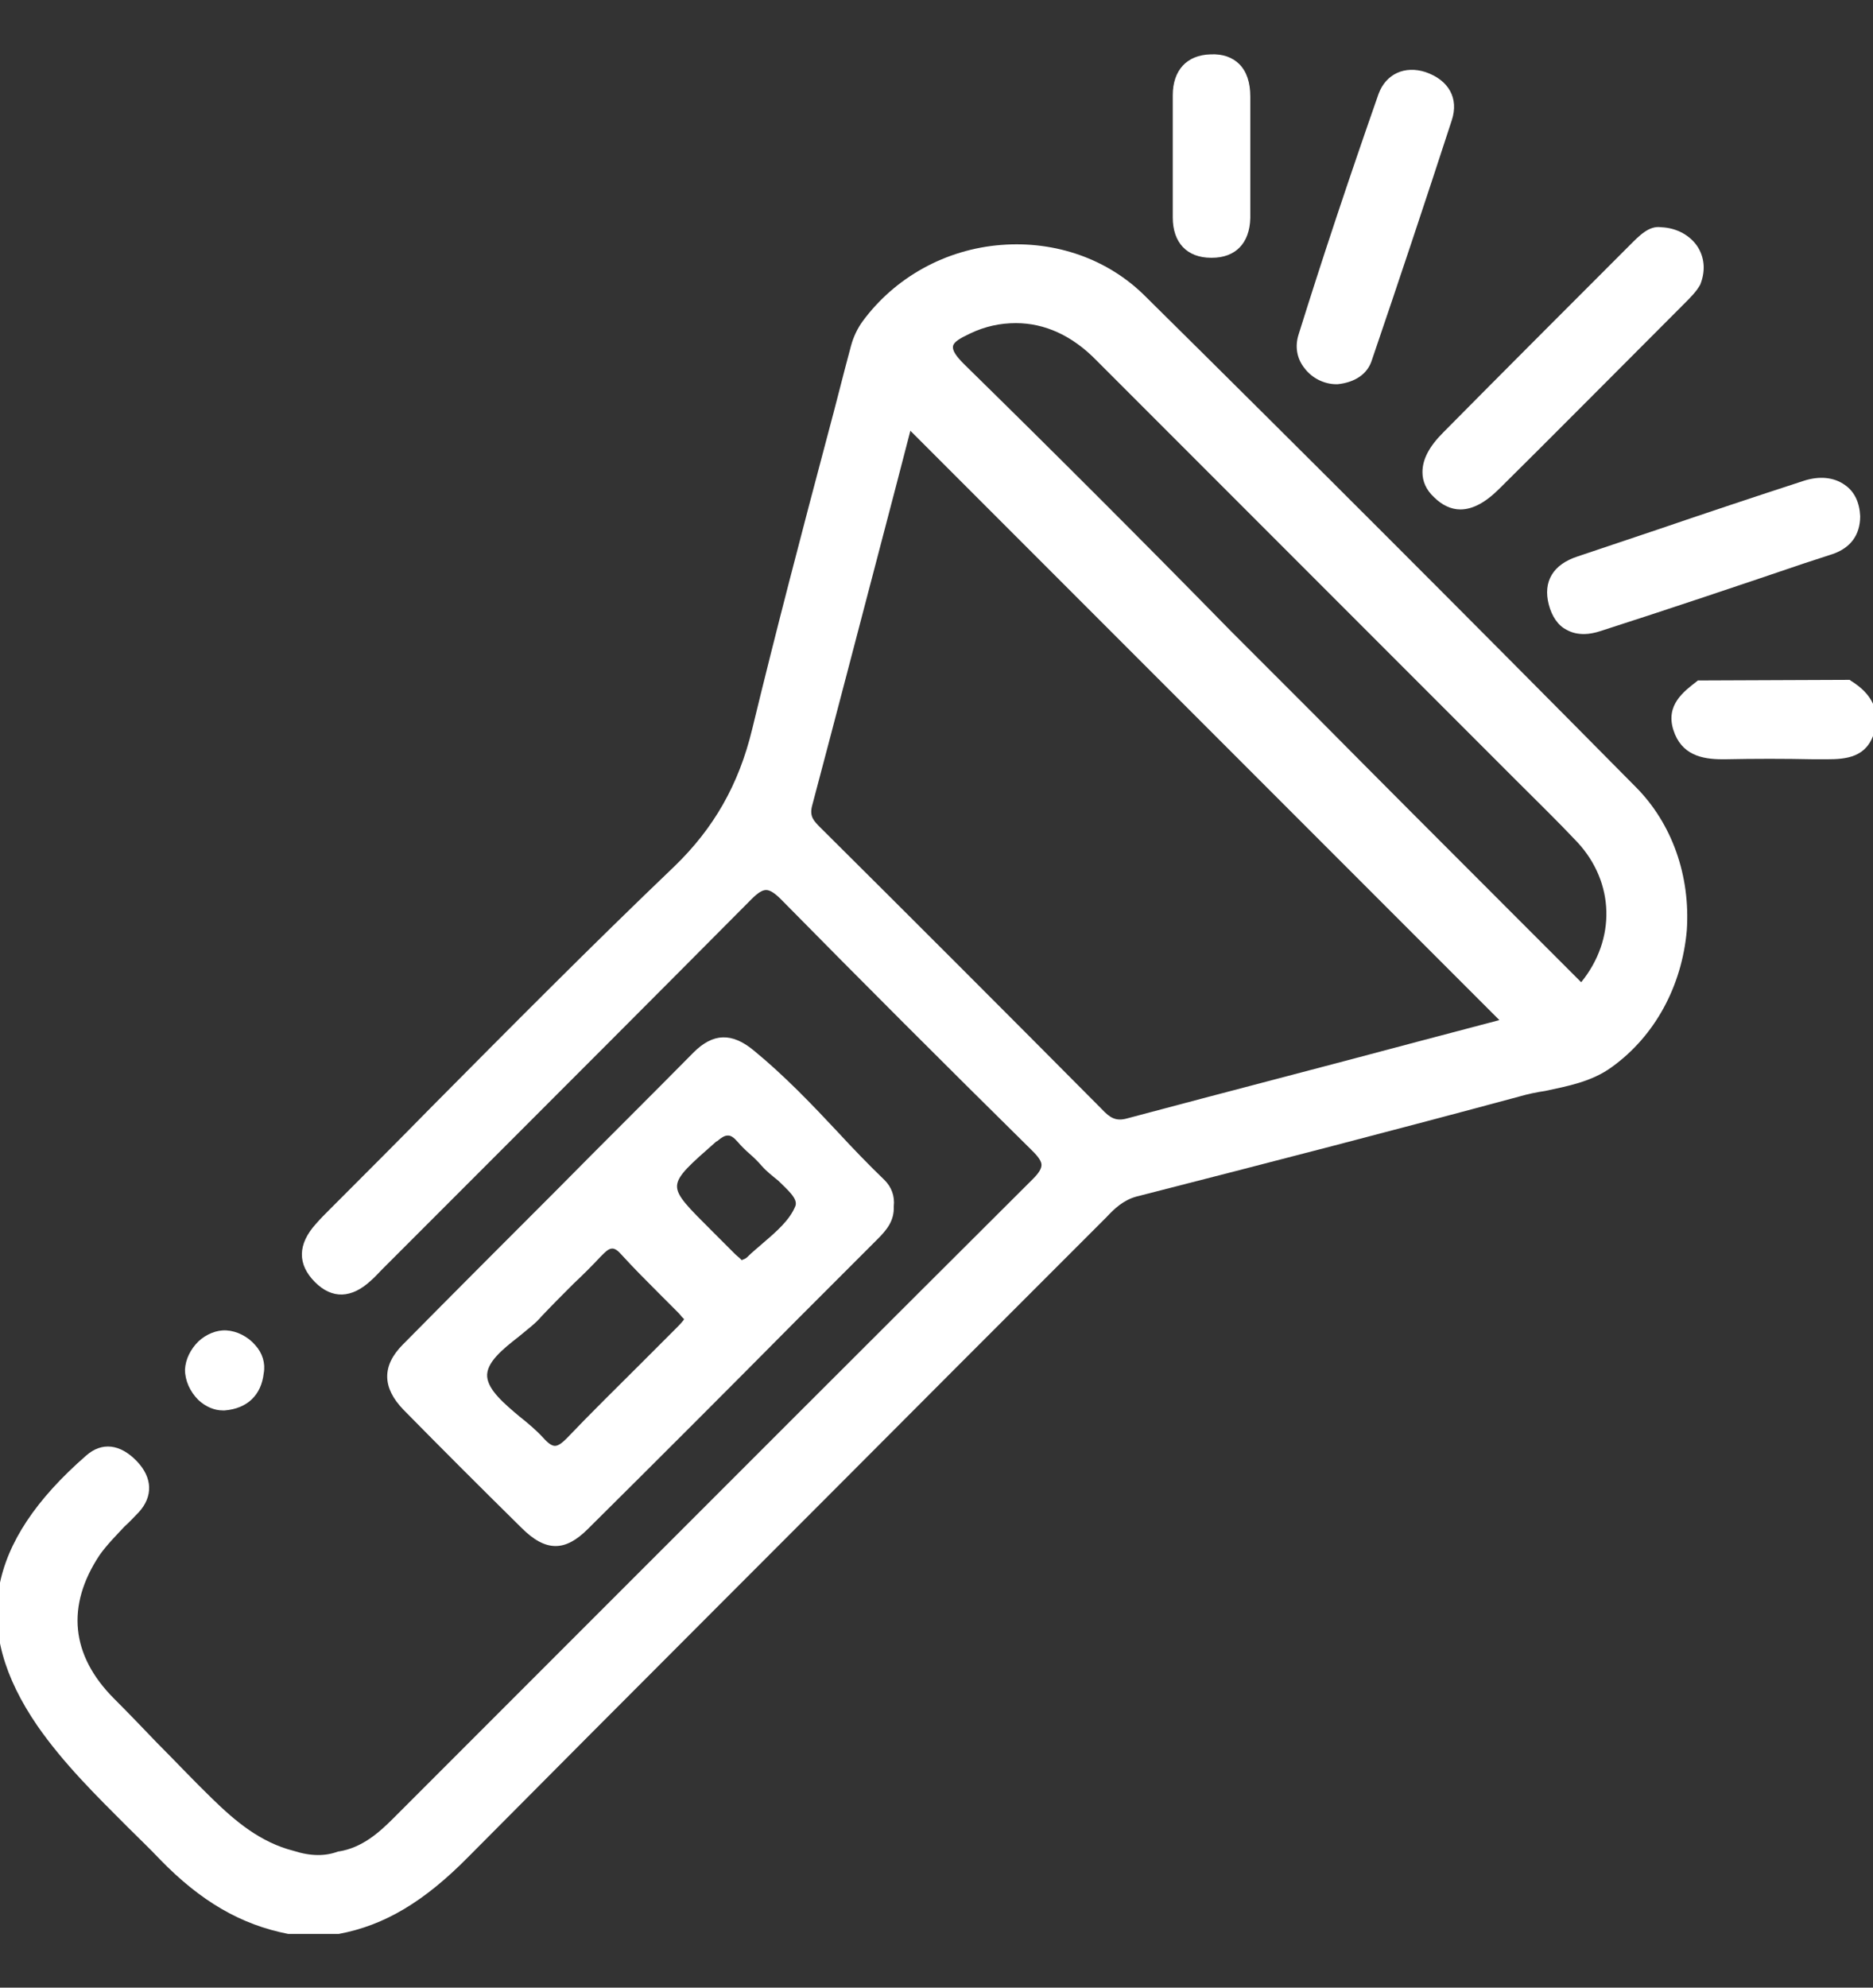
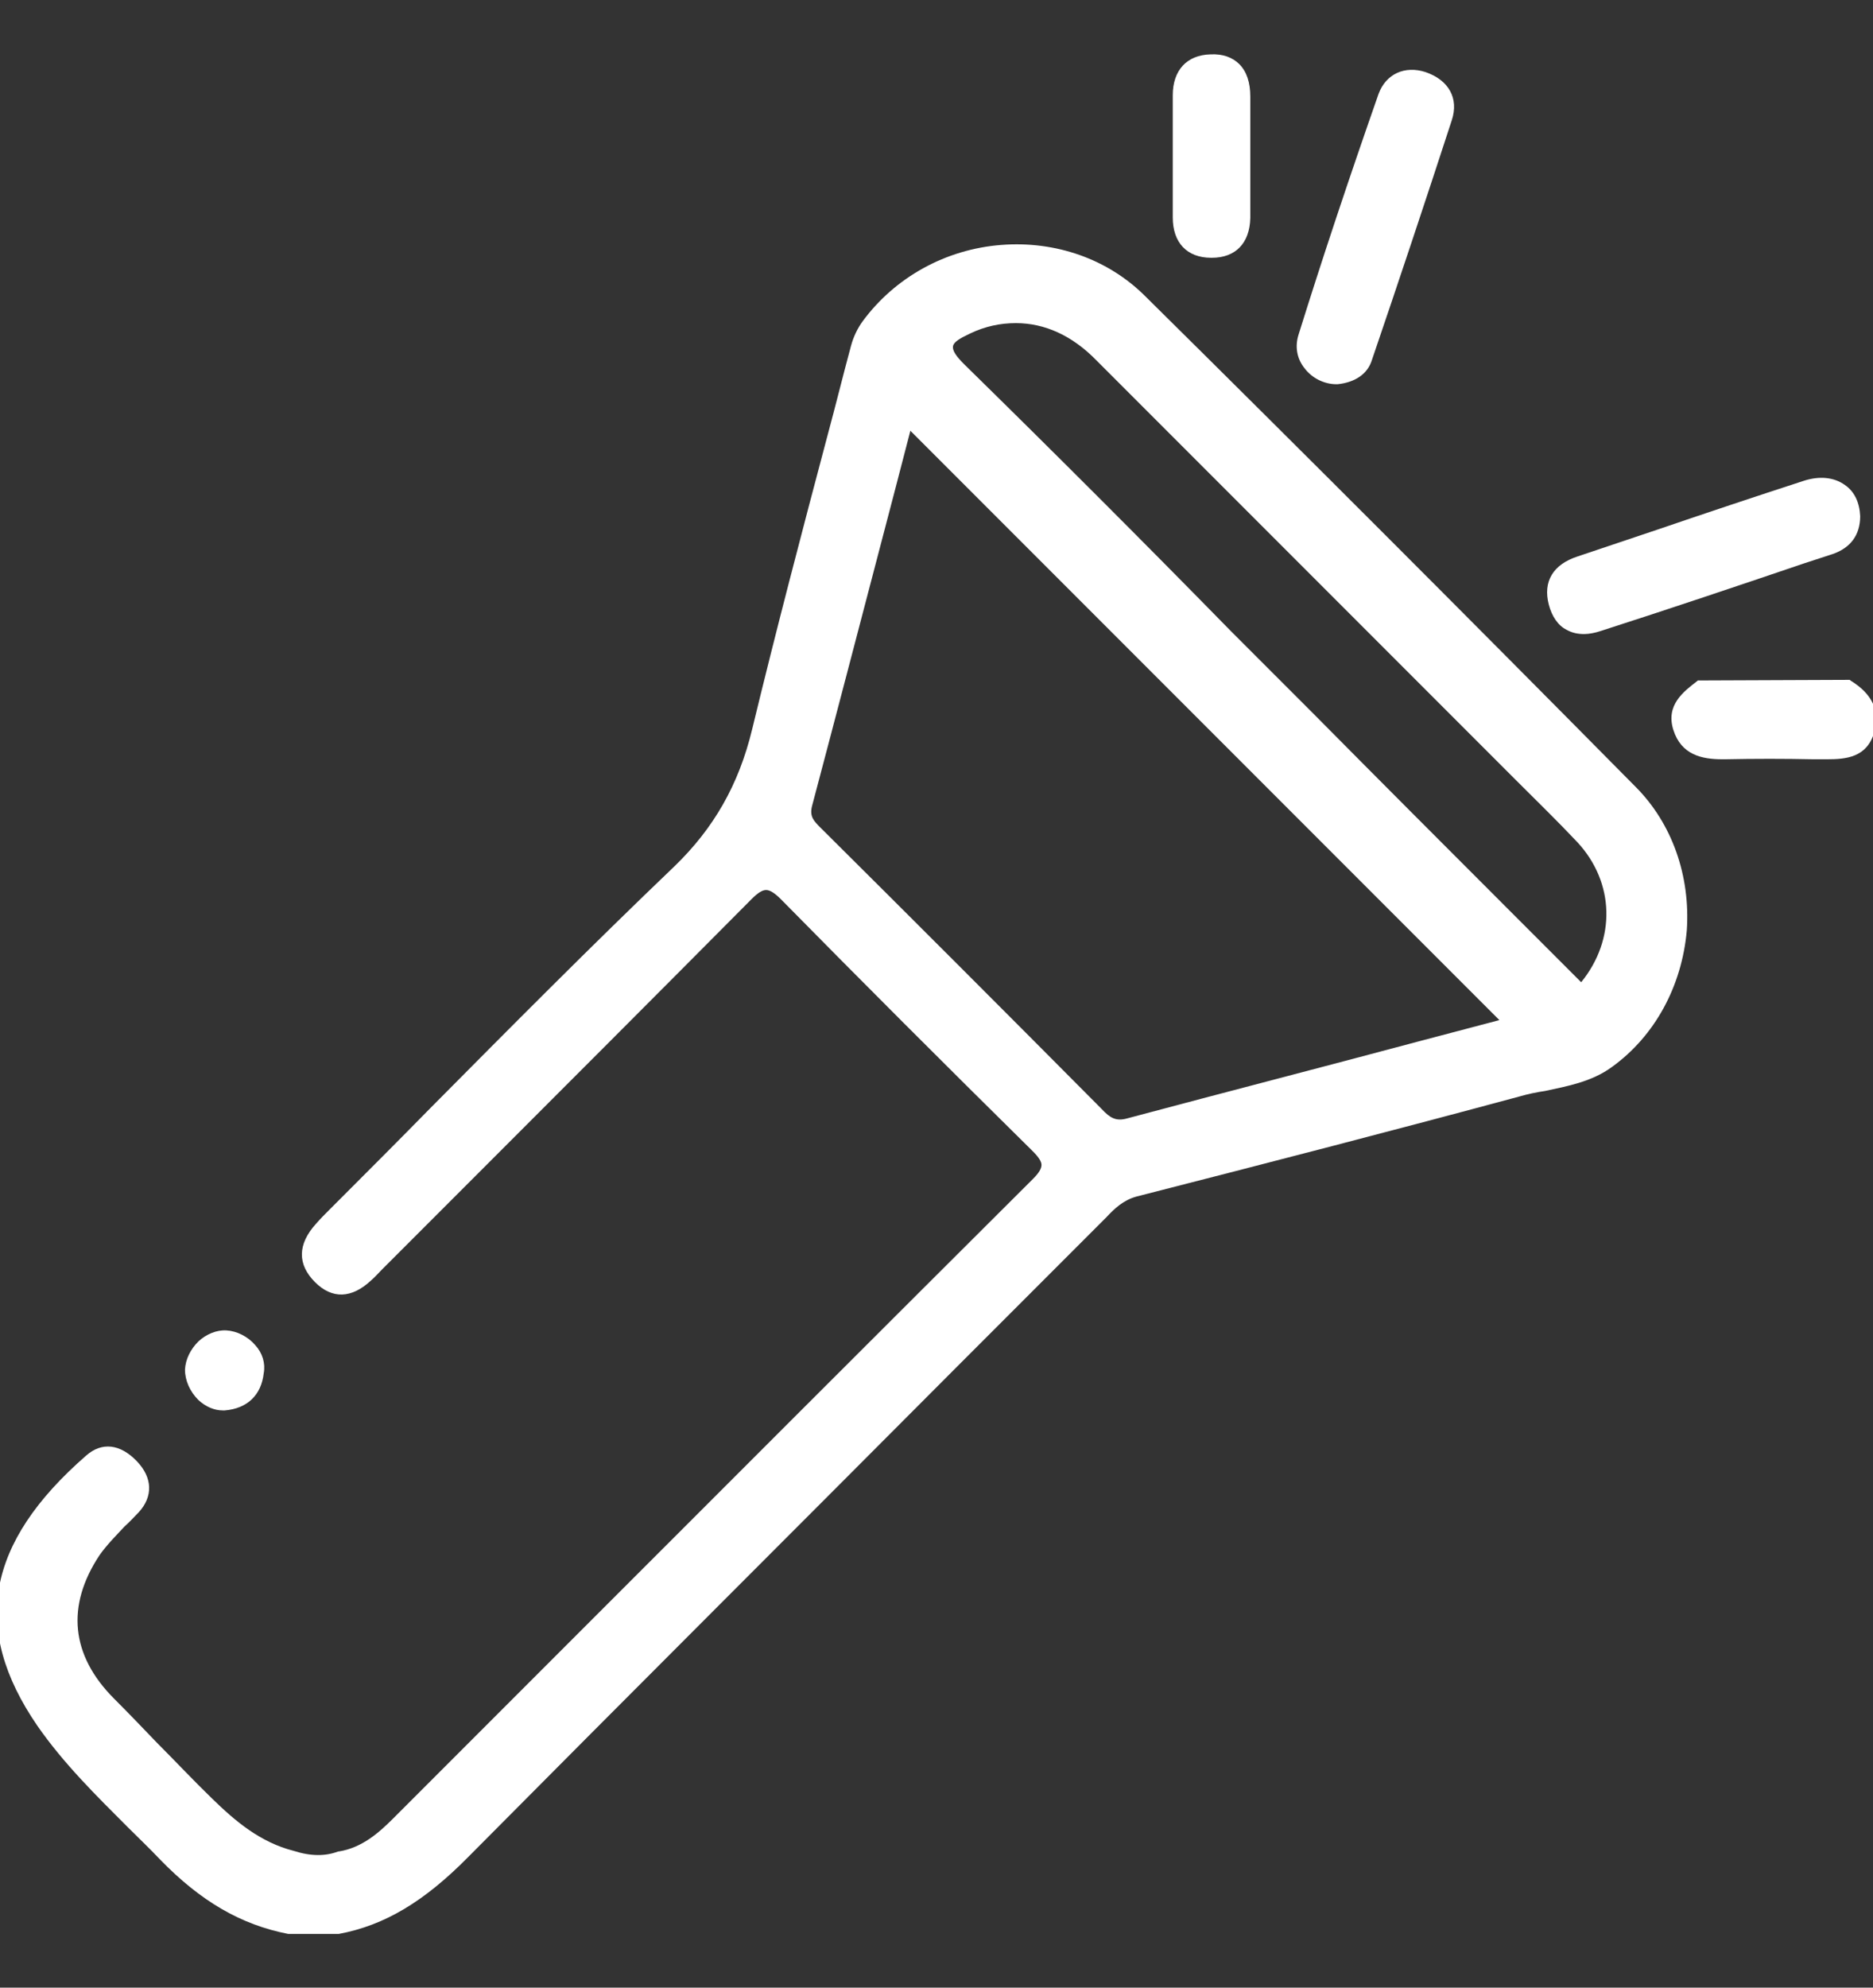
<svg xmlns="http://www.w3.org/2000/svg" version="1.1" id="Capa_1" x="0px" y="0px" viewBox="0 0 306.8 325.4" style="enable-background:new 0 0 306.8 325.4;" xml:space="preserve">
  <rect x="0" y="0" width="306.8" height="325.4" fill="#333333" stroke="none" />
  <style type="text/css"> .st0{fill:#FFFFFF;} </style>
  <g>
    <path class="st0" d="M267.9,128.8c-28.2-28.5-54.5-54.8-80.3-80.3c-6.1-6.1-14.7-9.1-23.6-8.4c-9.1,0.7-17.4,5.3-22.7,12.5 c-0.8,1.1-1.5,2.5-1.9,4c-1.3,4.8-2.5,9.7-3.8,14.5c-4.2,15.8-8.5,32.2-12.4,48.3c-2.2,9.1-6.3,16.2-12.7,22.4 c-13.6,13-27,26.5-40,39.6c-5.2,5.3-10.4,10.5-15.7,15.8c-0.3,0.3-0.6,0.6-0.9,0.9c-0.7,0.7-1.4,1.4-2.1,2.2 c-3.1,3.4-3.1,6.7-0.2,9.6c2.8,2.8,6,2.7,9.2-0.3c0.6-0.5,1.1-1.1,1.7-1.7l14.2-14.2c15.2-15.2,31-31,46.4-46.5 c1.1-1.1,1.8-1.5,2.4-1.5l0,0c0.6,0,1.4,0.5,2.4,1.5c13.1,13.3,26.6,26.8,41.3,41.3c1,1,1.4,1.7,1.4,2.2c0,0.6-0.4,1.3-1.4,2.3 c-25.1,25-50.6,50.5-75.3,75.2c-9.8,9.8-19.7,19.7-29.5,29.5c-2.3,2.3-5.1,4.8-8.9,5.4h-0.1c-2.1,0.8-4.5,0.8-7.3-0.1 c-5.5-1.4-9.6-4.9-13.3-8.5c-3.1-3-6.1-6.2-9.1-9.2c-2.3-2.4-4.6-4.8-7-7.2c-7.1-7.1-7.9-15.2-2.4-23.5c1.2-1.7,2.7-3.2,4.1-4.7 c0.8-0.7,1.5-1.5,2.3-2.3c2.4-2.6,2.3-5.7-0.3-8.4c-2.7-2.8-5.7-3.2-8.3-0.9c-16.4,14.3-18.9,28.3-8,44.2 c4.3,6.2,9.7,11.5,14.9,16.7c1.7,1.7,3.5,3.4,5.2,5.2c6.7,6.9,13.3,10.7,21,12.2h4.1h4.2c7.5-1.4,14-5.3,21.2-12.6 c26.8-27,54.2-54.3,80.6-80.8c7.9-7.9,15.7-15.7,23.6-23.6l0.3-0.3c1.4-1.5,2.8-2.8,4.9-3.4c22.3-5.7,42.4-10.9,62.8-16.4 c1.4-0.4,2.8-0.7,4.2-0.9c3.7-0.8,7.6-1.5,10.9-3.9c7.1-5.1,11.5-13.3,12.3-22.4C276.9,143.4,273.9,134.8,267.9,128.8z M245.6,167 l-12.9,3.4c-15.7,4.2-32,8.4-48.1,12.7c-1.8,0.5-2.8-0.1-4.1-1.5c-15.7-15.8-31.3-31.4-46.1-46.1c-1.1-1.1-1.8-1.8-1.4-3.5 c3.8-14.3,7.6-28.9,11.3-43c1.6-6.1,3.2-12.2,4.8-18.4v-0.1L245.6,167z M157.9,59.6c-1.3-1.3-1.9-2.2-1.8-2.9 c0.1-0.7,1.1-1.3,2.8-2.1c2.5-1.2,5-1.7,7.5-1.7c4.7,0,9.2,2,13.2,6.1c16.2,16.2,32.4,32.4,48.6,48.6l16,16 c1.4,1.4,2.8,2.8,4.2,4.2c3.3,3.3,6.7,6.6,10,10.1c6.1,6.6,6.3,15.9,0.6,22.9l-12.1-12.1c-10.5-10.5-21-21-31.5-31.6 c-4.6-4.6-9.2-9.2-13.7-13.7C187.5,88.9,172.7,74.1,157.9,59.6z" />
-     <path class="st0" d="M144.9,193.2c-2.6-2.5-5.2-5.2-7.6-7.8c-4.3-4.6-8.8-9.3-13.8-13.4c-3.6-3-6.7-2.9-9.9,0.3 c-7.4,7.5-14.9,14.9-22.3,22.4c-8.5,8.5-16.9,16.9-25.3,25.4c-3.5,3.5-3.4,7.1,0.1,10.7c6,6.1,12.3,12.4,19.3,19.3c2,2,3.8,3,5.6,3 c1.7,0,3.4-0.9,5.3-2.8c11.4-11.3,23-22.9,34.1-34.1l13.3-13.3c1.5-1.5,2.8-3,2.7-5.4C146.6,195.8,146,194.3,144.9,193.2z M111.9,216.2c-0.4,0.5-0.8,0.9-1.2,1.3c-1.9,1.9-3.8,3.8-5.7,5.7c-4,4-8.2,8.1-12.2,12.3c-0.8,0.8-1.4,1.2-1.9,1.2l0,0 c-0.5,0-1.1-0.4-1.9-1.3c-1.1-1.2-2.5-2.4-3.9-3.5c-2.5-2.1-5.1-4.3-5.3-6.5c-0.2-2.3,2.5-4.5,5.2-6.6c1.3-1.1,2.7-2.1,3.7-3.3 c1.7-1.8,3.5-3.6,5.3-5.4c1.5-1.4,3-2.9,4.4-4.4c0.8-0.8,1.3-1.3,1.9-1.3c0.4,0,0.9,0.3,1.5,1c2,2.2,4.1,4.3,6.2,6.4 c0.9,0.9,1.9,1.9,2.8,2.8c0.3,0.3,0.6,0.6,0.9,1l0.3,0.3C112.1,215.9,112,216.1,111.9,216.2z M130.3,197.4c-0.9,2.3-3.1,4.2-5.2,6 c-0.9,0.8-1.9,1.6-2.7,2.4c-0.2,0.2-0.4,0.3-0.7,0.4c-0.1,0-0.1,0.1-0.2,0.1c-0.1-0.1-0.1-0.1-0.2-0.2c-0.3-0.3-0.6-0.5-0.9-0.8 c-0.7-0.7-1.4-1.4-2.1-2.1c-0.5-0.5-1.1-1.1-1.6-1.6c-3.9-3.9-5.9-5.8-5.8-7.5s2.2-3.5,6.4-7.2l0.2-0.1c0.7-0.6,1.2-0.9,1.7-0.9 c0,0,0,0,0.1,0c0.4,0,0.9,0.3,1.5,1s1.3,1.4,2,2s1.4,1.3,2,2c0.7,0.8,1.7,1.6,2.7,2.4C129,194.8,130.7,196.2,130.3,197.4z" />
-     <path class="st0" d="M278.2,40.6c-1.2-2-3.5-3.3-6.1-3.4c-2-0.3-3.6,1.4-5.2,3l-0.5,0.5c-10,10-20,20-30,30.1 c-2.3,2.3-3.4,4.4-3.4,6.5c0,1.5,0.6,2.9,1.9,4.1c1.3,1.3,2.8,2,4.3,2c2,0,4.1-1.1,6.4-3.4c8.8-8.7,18.1-18.1,30.4-30.4 c0.9-0.9,1.9-1.9,2.5-3C279.3,44.6,279.3,42.5,278.2,40.6z" />
    <path class="st0" d="M302.2,79.4c-1.8-1.3-4.2-1.5-6.7-0.7c-8,2.6-16.1,5.3-24,8c-4.4,1.5-8.7,2.9-13.1,4.4c-4,1.3-5.7,4.1-4.7,7.9 c0.5,1.9,1.5,3.4,2.9,4.1c0.9,0.5,1.8,0.7,2.9,0.7c0.8,0,1.8-0.2,2.7-0.5c11.2-3.6,22.5-7.4,33.4-11.1l4.6-1.5 c2.9-1,4.5-3.1,4.5-6.2C304.6,82.3,303.8,80.5,302.2,79.4z" />
    <path class="st0" d="M233.5,11.8c-3.4-1.1-6.5,0.3-7.7,3.6c-4.9,14-9.2,26.9-13.1,39.4c-0.6,1.9-0.3,3.9,1,5.5 c1.2,1.6,3.2,2.6,5.2,2.6c0.1,0,0.2,0,0.2,0l0,0c2.9-0.3,4.9-1.7,5.6-3.9c4.3-12.6,8.8-26.1,13.1-39.3 C239,16.1,237.3,13.1,233.5,11.8z" />
    <path class="st0" d="M204.8,29.1c0-1.1,0-2.2,0-3.3v-10c0-2.3-0.6-4.1-1.8-5.3c-1.1-1.1-2.7-1.7-4.7-1.6c-3.9,0.1-6.2,2.6-6.2,6.7 c0,3.4,0,6.8,0,10.2c0,3.3,0,6.6,0,9.8c0,4.1,2.3,6.6,6.3,6.6h0.1c3.9,0,6.2-2.4,6.3-6.5C204.8,33.6,204.8,31.3,204.8,29.1z" />
    <path class="st0" d="M303.1,111.4l-0.1-0.1l-24.9,0.1l-0.1,0.1c-2.2,1.7-5.2,3.9-3.9,8c1.3,4.1,4.7,4.8,8,4.8c0.2,0,0.3,0,0.5,0 c4.8-0.1,9.7-0.1,14.4,0h2.3c3.1,0,6.5-0.3,7.7-4.4C308,116.4,306.7,113.6,303.1,111.4z" />
    <path class="st0" d="M41.8,220.2c-1.2-1.4-3-2.3-4.7-2.4c-1.6-0.1-3.3,0.6-4.6,1.8c-1.3,1.3-2.1,2.9-2.2,4.6c0,1.8,0.8,3.6,2.2,5 c1.2,1.1,2.6,1.7,4,1.7c0.1,0,0.2,0,0.3,0l0,0c3.7-0.3,6-2.5,6.4-6.1C43.5,223.2,43,221.5,41.8,220.2z" />
  </g>
</svg>